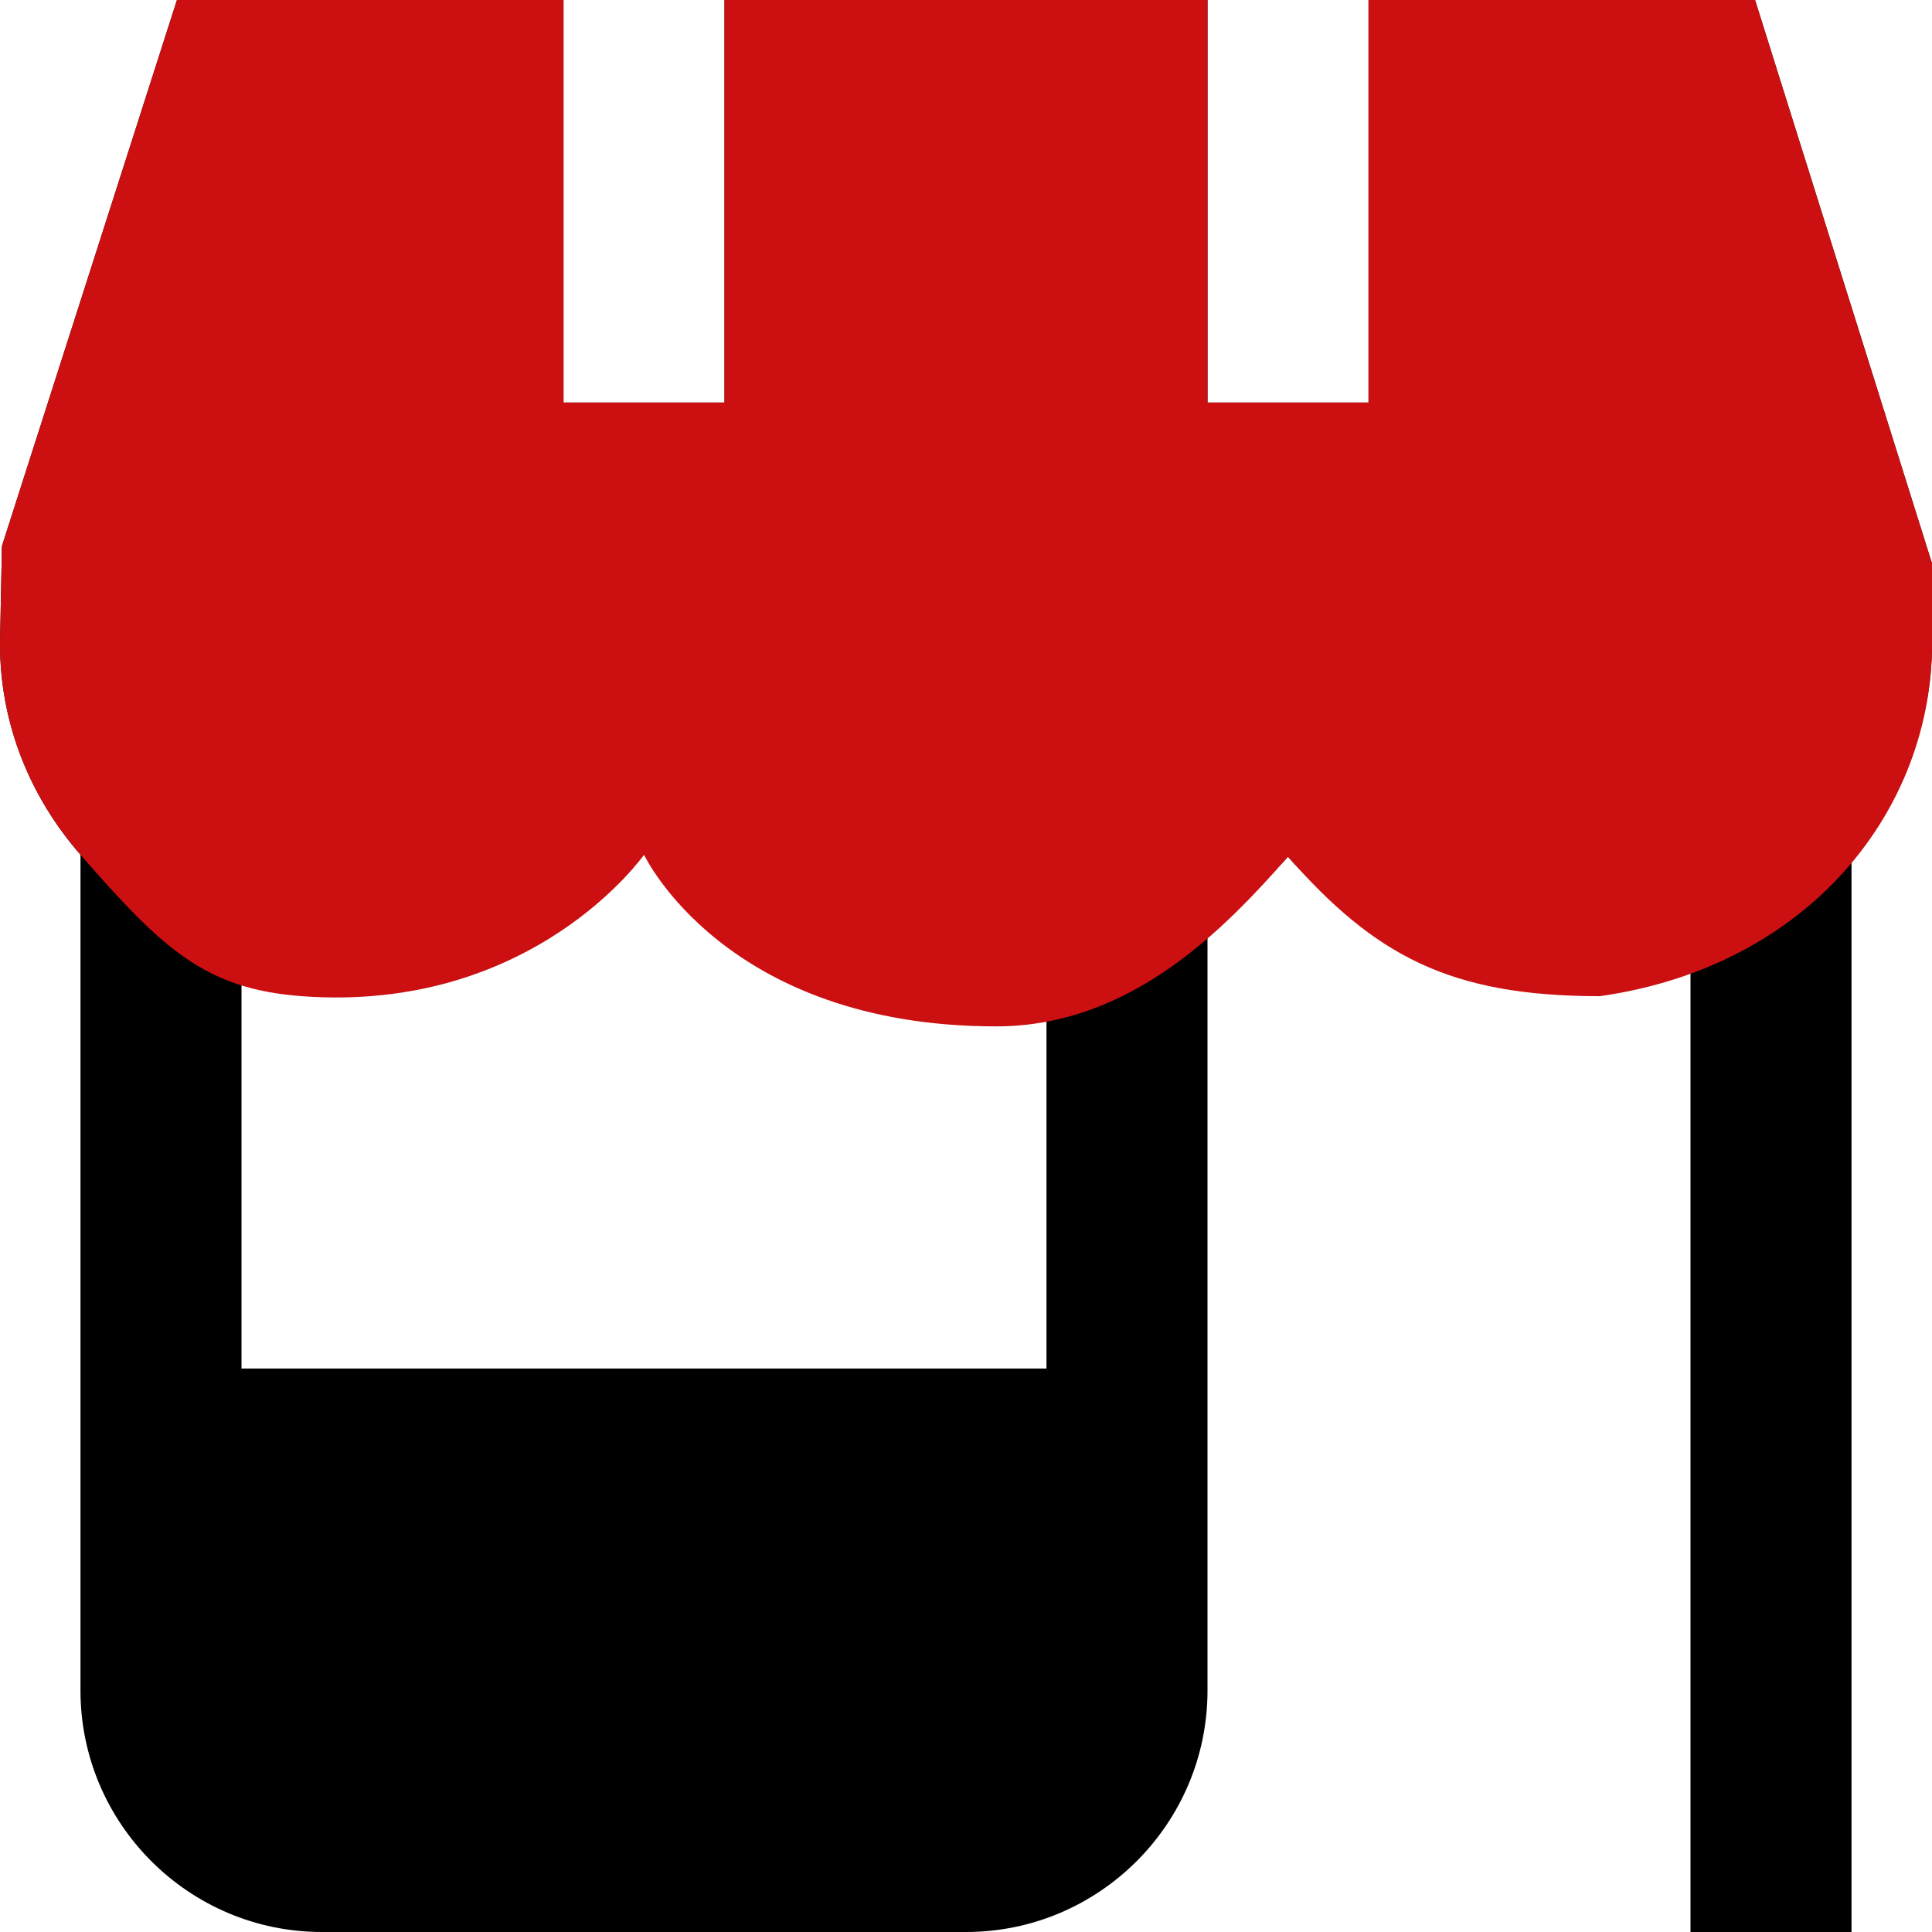
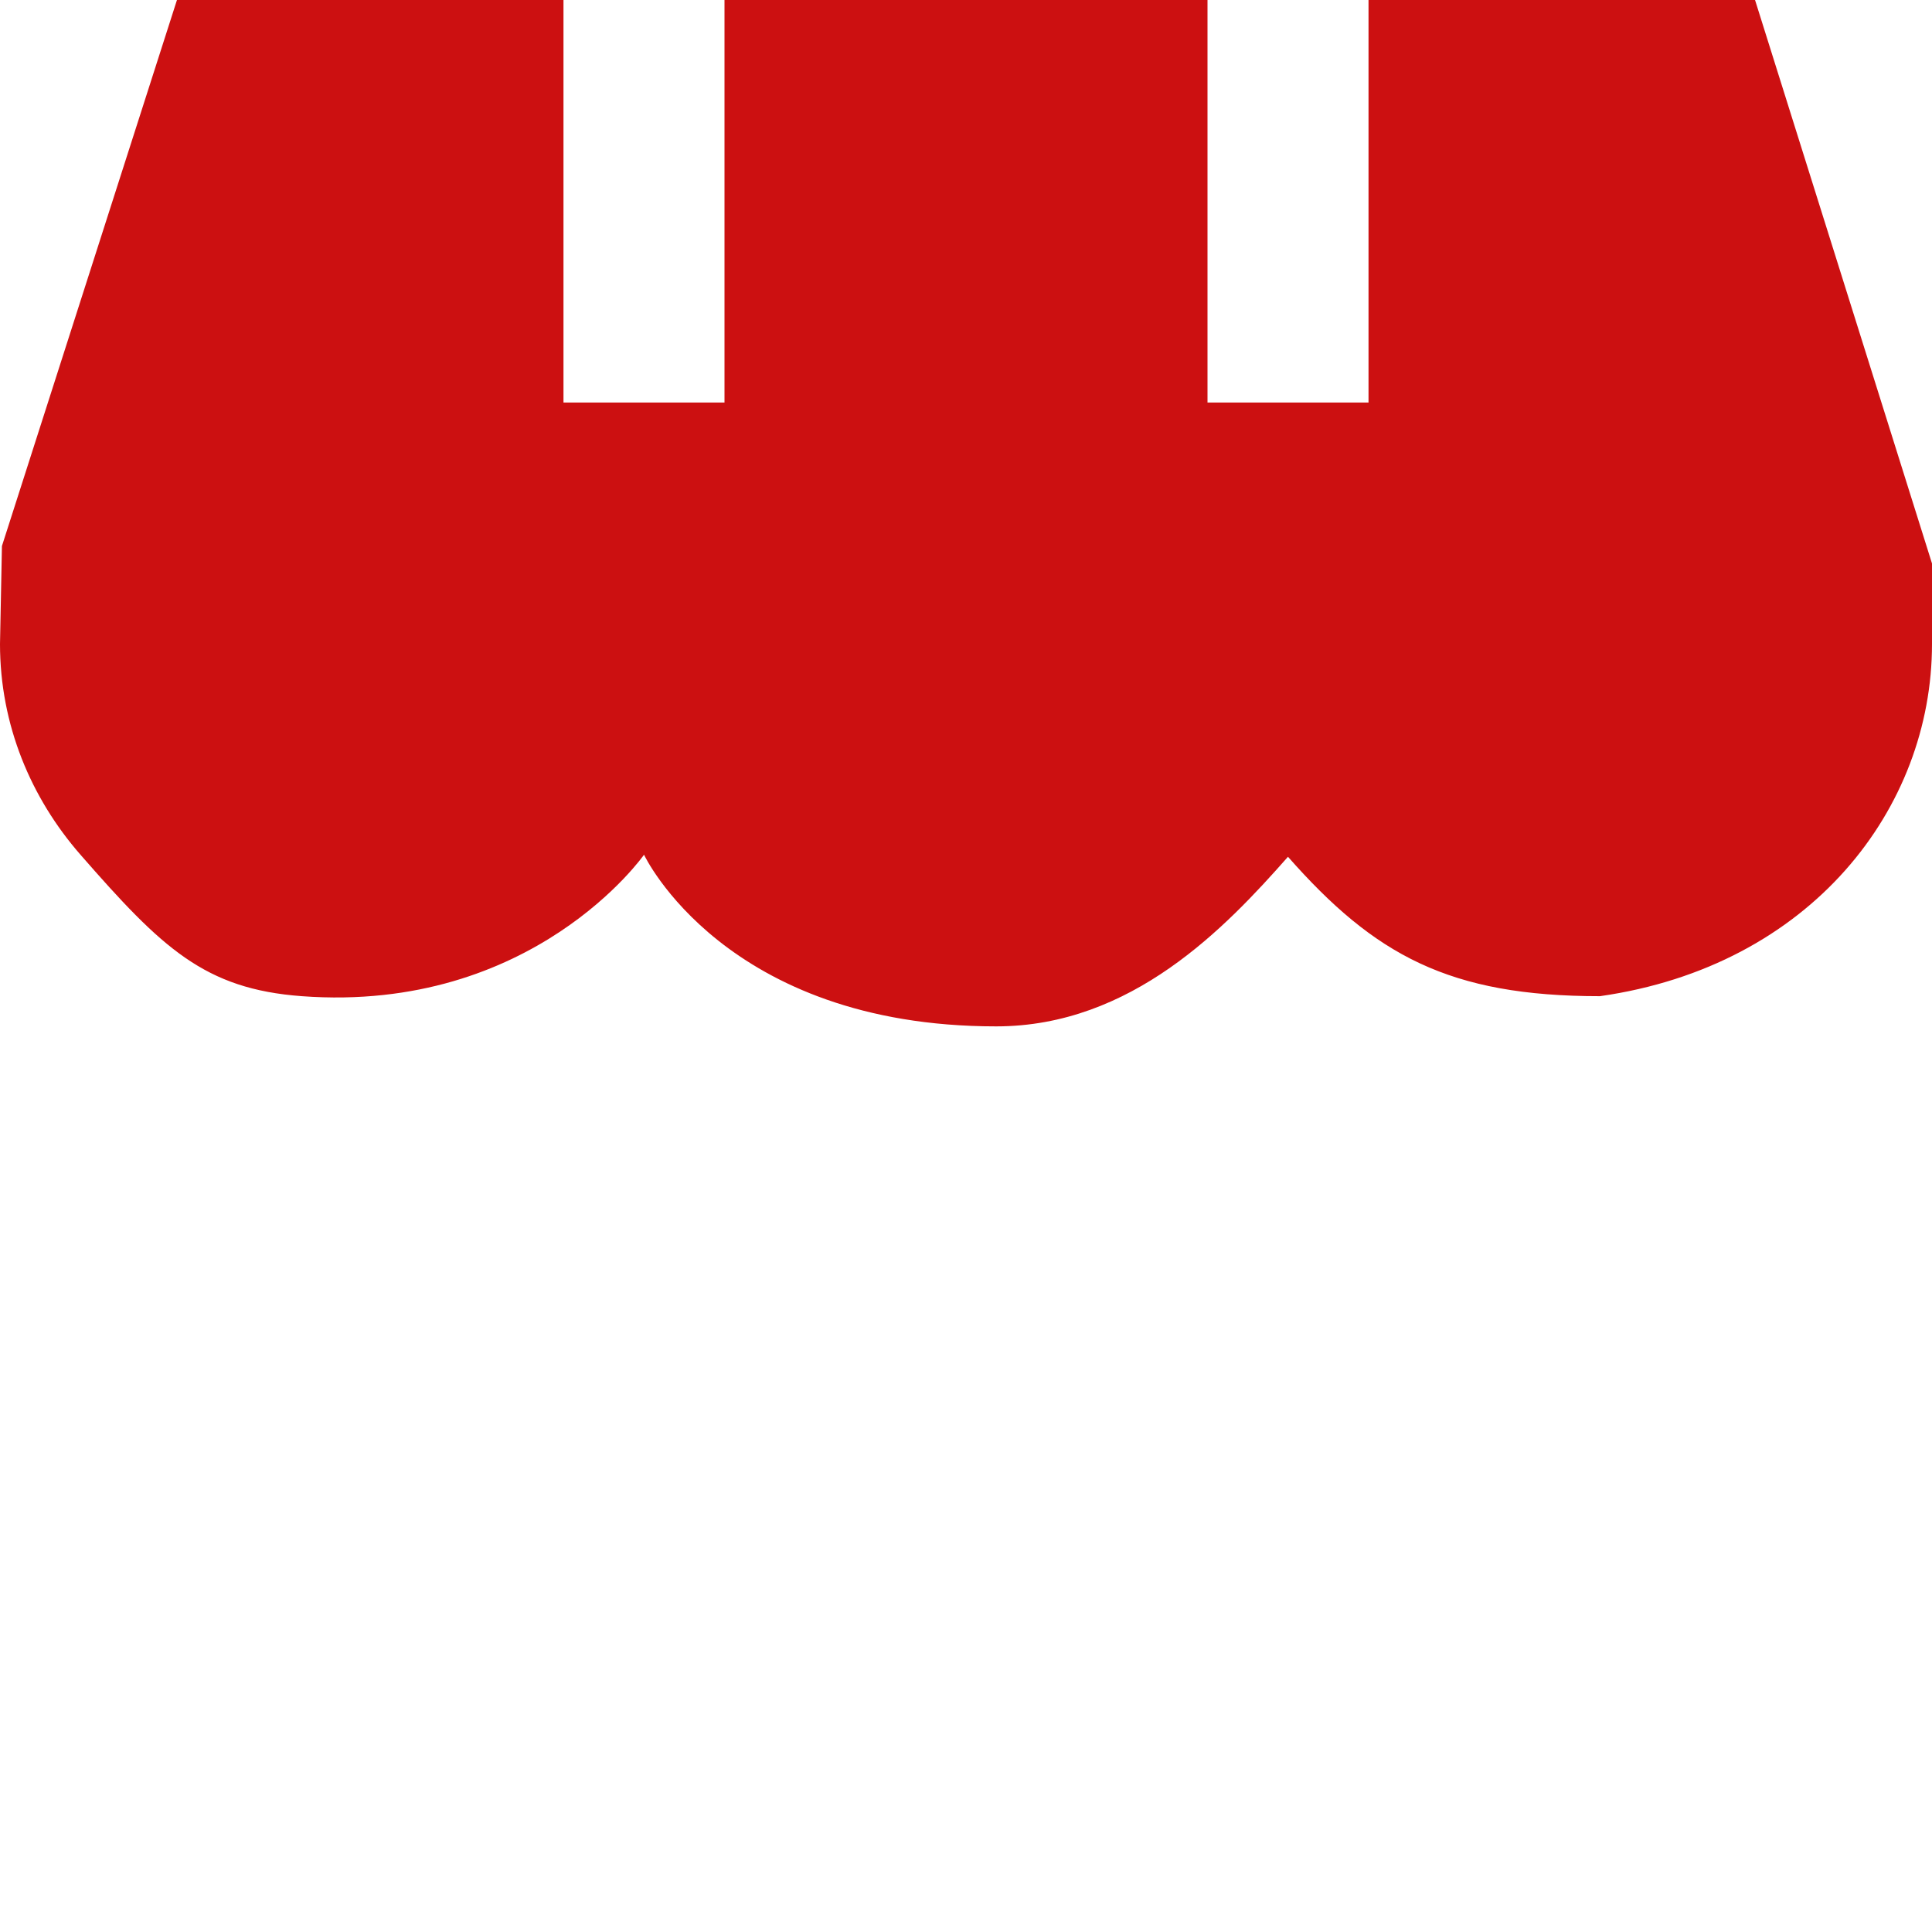
<svg xmlns="http://www.w3.org/2000/svg" width="32" height="32" viewBox="0 0 32 32" fill="none">
-   <path d="M32 9.333L29.069 0H22.667V6.667H20V0H12V6.667H9.333V0H2.931L0.032 9.044L0 10.667C0 12.007 0.513 13.219 1.333 14.157V28C1.333 30.205 3.128 32 5.333 32H16C18.205 32 20 30.205 20 28V15.251C20.496 14.961 20.956 14.619 21.333 14.191C22.311 15.3 23.743 16 25.333 16H26.667C27.129 16 27.571 15.923 28 15.811V32H30.667V14.157C31.487 13.22 32 12.008 32 10.667V9.333ZM17.333 22.667H4V15.811C4.429 15.923 4.871 16 5.333 16H6.667C8.267 16 9.688 15.277 10.667 14.157C11.645 15.277 13.067 16 14.667 16H17.333V22.667Z" fill="black" />
  <path d="M32 9.333L29.069 0H22.667V6.667H20V0H12V6.667H9.333V0H2.931L0.032 9.044L0 10.667C0 12.007 0.513 13.219 1.333 14.157C2.682 15.702 3.386 16.381 5 16.5C8.833 16.783 10.667 14.157 10.667 14.157C10.667 14.157 12 17 16.5 17C18.746 17 20.302 15.36 21.333 14.191C22.767 15.818 24 16.5 26.5 16.5C30 16 32 13.385 32 10.667V9.333Z" fill="#CC1011" />
</svg>